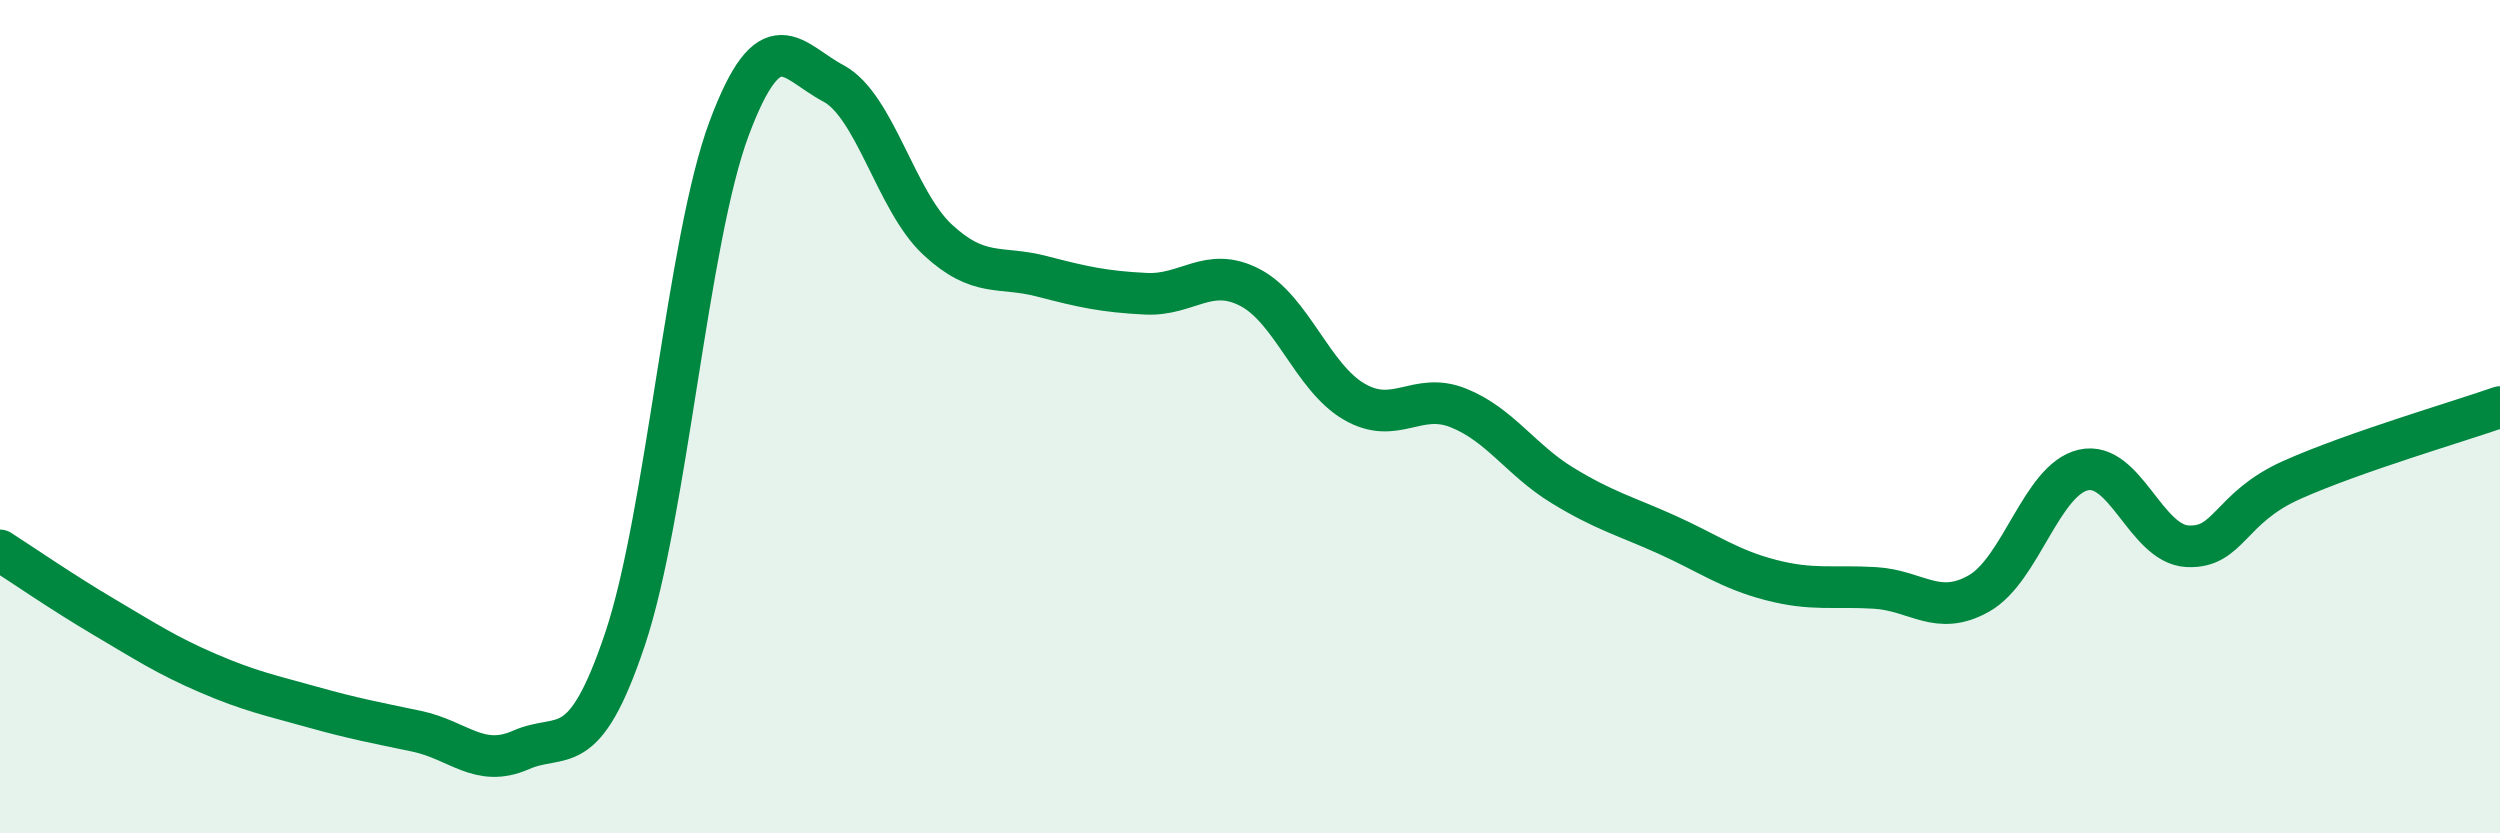
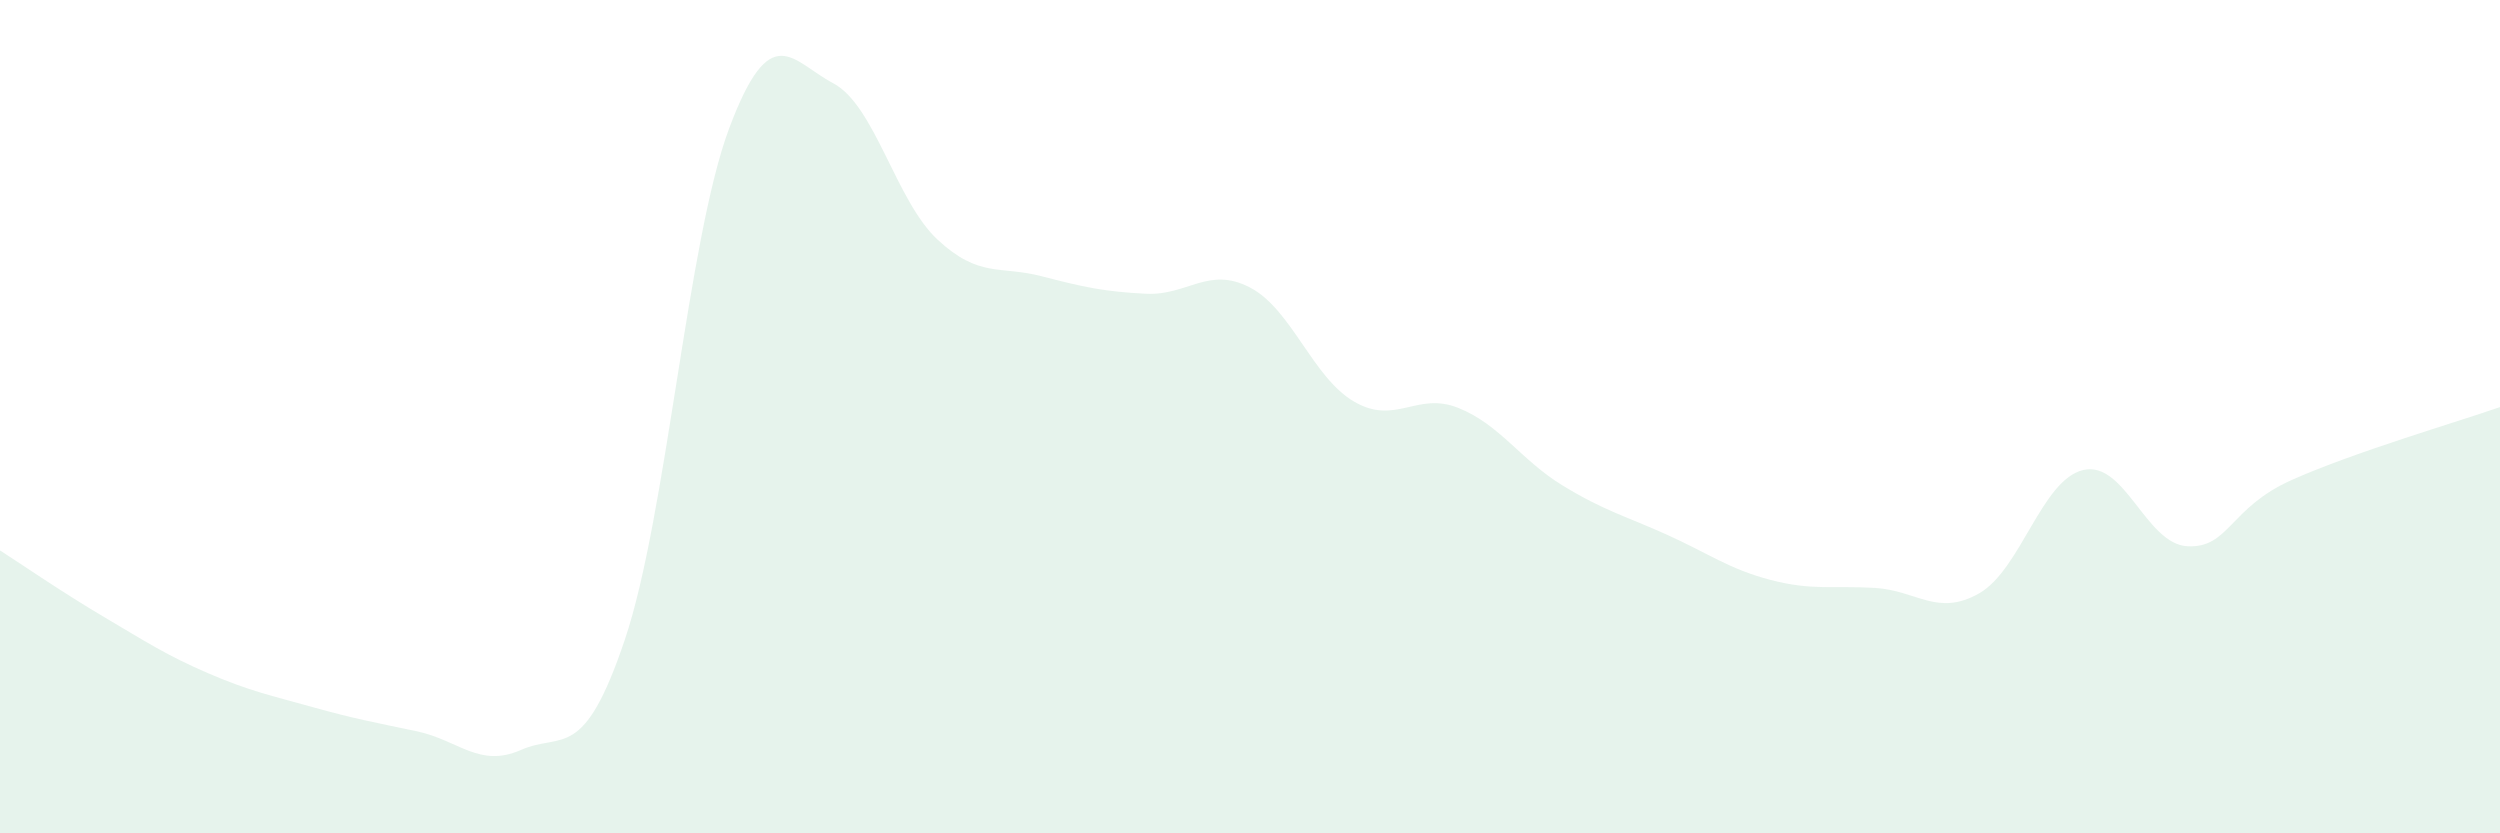
<svg xmlns="http://www.w3.org/2000/svg" width="60" height="20" viewBox="0 0 60 20">
  <path d="M 0,13.21 C 0.5,13.53 1.5,14.22 2.5,14.81 C 3.5,15.4 4,15.73 5,16.16 C 6,16.59 6.5,16.69 7.5,16.97 C 8.5,17.25 9,17.34 10,17.55 C 11,17.76 11.5,18.44 12.5,18 C 13.5,17.56 14,18.32 15,15.34 C 16,12.36 16.5,5.75 17.5,3.08 C 18.5,0.41 19,1.47 20,2 C 21,2.53 21.5,4.82 22.5,5.75 C 23.5,6.68 24,6.37 25,6.63 C 26,6.89 26.5,7 27.5,7.05 C 28.5,7.1 29,6.38 30,6.9 C 31,7.42 31.5,9.06 32.5,9.64 C 33.5,10.22 34,9.39 35,9.79 C 36,10.19 36.5,11.04 37.5,11.65 C 38.5,12.26 39,12.38 40,12.83 C 41,13.28 41.5,13.66 42.5,13.92 C 43.5,14.18 44,14.05 45,14.11 C 46,14.17 46.5,14.81 47.5,14.24 C 48.5,13.67 49,11.51 50,11.28 C 51,11.05 51.5,13.06 52.5,13.11 C 53.5,13.16 53.5,12.19 55,11.52 C 56.5,10.85 59,10.12 60,9.77L60 20L0 20Z" fill="#008740" opacity="0.1" stroke-linecap="round" stroke-linejoin="round" />
-   <path d="M 0,13.21 C 0.5,13.53 1.5,14.22 2.5,14.81 C 3.5,15.4 4,15.73 5,16.16 C 6,16.59 6.5,16.69 7.5,16.97 C 8.5,17.25 9,17.34 10,17.55 C 11,17.76 11.5,18.44 12.5,18 C 13.5,17.56 14,18.32 15,15.34 C 16,12.36 16.5,5.75 17.5,3.08 C 18.5,0.41 19,1.47 20,2 C 21,2.53 21.5,4.82 22.5,5.75 C 23.5,6.68 24,6.37 25,6.63 C 26,6.89 26.5,7 27.5,7.05 C 28.5,7.1 29,6.38 30,6.9 C 31,7.42 31.5,9.06 32.5,9.64 C 33.5,10.22 34,9.39 35,9.79 C 36,10.19 36.5,11.04 37.5,11.65 C 38.5,12.26 39,12.38 40,12.83 C 41,13.28 41.5,13.66 42.5,13.92 C 43.5,14.18 44,14.05 45,14.11 C 46,14.17 46.5,14.81 47.5,14.24 C 48.5,13.67 49,11.51 50,11.28 C 51,11.05 51.5,13.06 52.5,13.11 C 53.5,13.16 53.5,12.19 55,11.52 C 56.5,10.85 59,10.12 60,9.77" stroke="#008740" stroke-width="1" fill="none" stroke-linecap="round" stroke-linejoin="round" />
</svg>